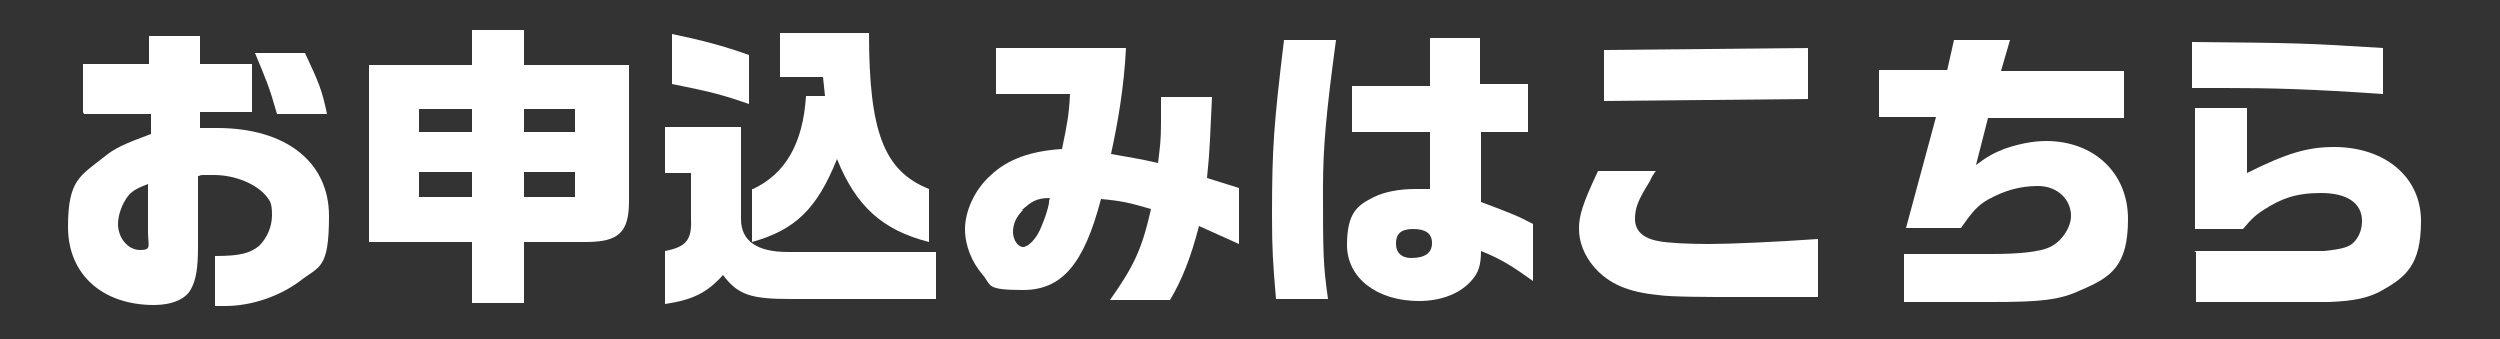
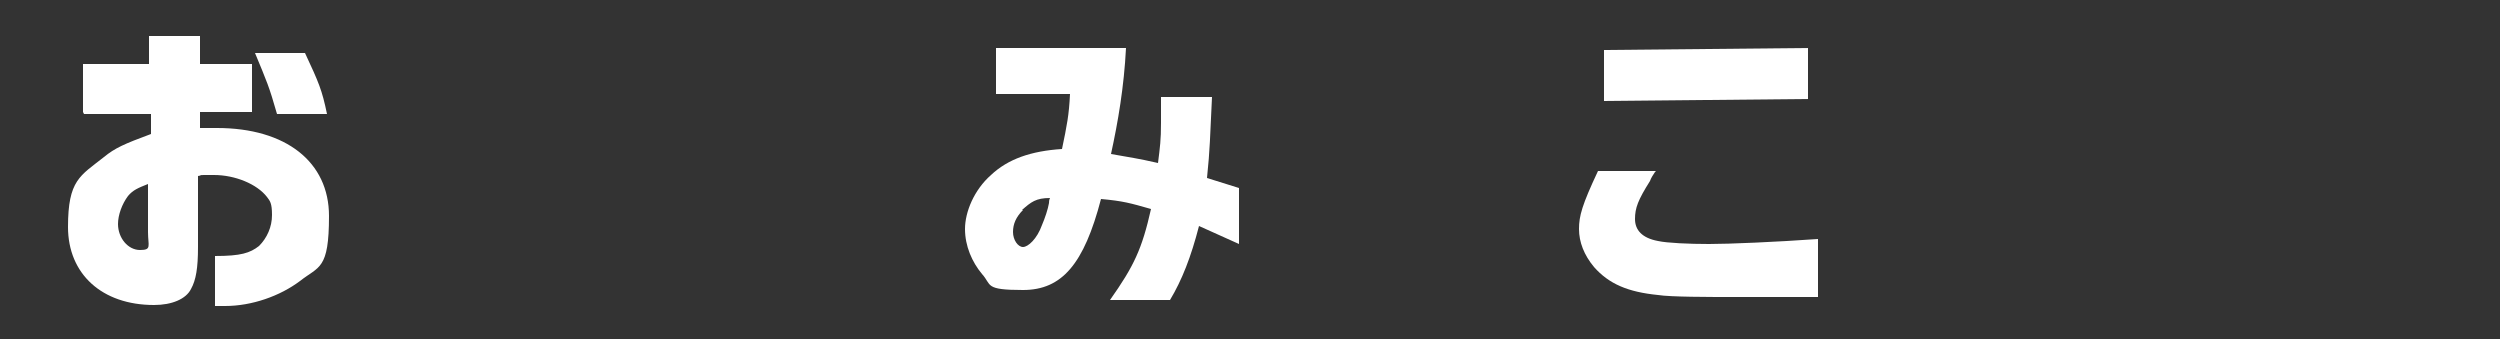
<svg xmlns="http://www.w3.org/2000/svg" id="_レイヤー_2" width="250" height="33.9" version="1.1" viewBox="0 0 250 33.9">
  <rect x="0" y="0" width="250" height="33.9" fill="#333333" stroke="none" />
  <defs>
    <style>
      .st0 {
        fill: #fff;
      }
    </style>
  </defs>
  <path class="st0" d="M8.3,11.2v-4.8h6.6v-2.8h5.1v2.8h5.2v4.8h-5.2v1.6c.8,0,1.4,0,1.7,0,6.9,0,11.2,3.4,11.2,8.8s-1,5-2.9,6.5c-2,1.5-4.8,2.5-7.5,2.5s-.5,0-1,0v-5c2.6,0,3.5-.3,4.4-1,.8-.8,1.3-1.9,1.3-3.1s-.2-1.4-.5-1.8c-1-1.3-3.2-2.2-5.3-2.2s-.9,0-1.6.1v7.1c0,2.1-.2,3.3-.7,4.2-.5,1-1.9,1.6-3.7,1.6-5.2,0-8.6-3.1-8.6-7.8s1.2-5.1,3.6-7c1.1-.9,2-1.3,4.7-2.3v-2h-6.7ZM14.8,18.4c-1,.4-1.5.6-2,1.2-.6.8-1,1.9-1,2.8,0,1.4,1,2.6,2.2,2.6s.8-.4.8-1.8v-4.8ZM30.5,5.3c1.4,3,1.7,3.7,2.2,6.1h-5c-.8-2.8-1-3.2-2.2-6.1h4.9Z" />
-   <path class="st0" d="M47.2,6.5v-3.5h5.2v3.5h10.5v13.6c0,3.1-1,4.1-4.3,4.1h-6.2v6.1h-5.2v-6.1h-10.3V6.5h10.3ZM47.2,13.2v-2.3h-5.3v2.3h5.3ZM47.2,19.7v-2.5h-5.3v2.5h5.3ZM57.5,13.2v-2.3h-5.1v2.3h5.1ZM57.5,19.7v-2.5h-5.1v2.5h5.1Z" />
-   <path class="st0" d="M74.1,12.7v9.2c0,2.2,1.6,3.3,4.7,3.3h14.8v4.7h-14.5c-4,0-5.3-.4-6.8-2.4-1.6,1.8-3.1,2.5-5.8,2.9v-5.3c2.1-.4,2.7-1.1,2.6-3.2v-4.6h-2.6v-4.6h7.7ZM74.9,10.4c-2.6-.9-3.7-1.2-7.7-2V3.4c2.9.6,5.2,1.2,7.7,2.1v4.8ZM75.3,18.9c3.2-1.5,5-4.5,5.3-9.3h1.9l-.2-1.9h-4.3V3.3h8.9c0,9.9,1.5,13.8,6,15.6v5.3c-4.7-1.2-7.3-3.6-9.2-8.3-2,5-4.2,7.1-8.5,8.3v-5.3Z" />
  <path class="st0" d="M99.6,9.6v-4.8h13c-.2,3.9-.8,7.4-1.5,10.6,2.2.4,2.5.4,4.7.9.2-1.6.3-2.3.3-4s0-1.4,0-2.6h5.1c-.2,4.1-.2,5.2-.5,8.1l3.2,1v5.6l-4-1.8c-.8,3.1-1.7,5.4-2.9,7.4h-6c2.4-3.4,3.2-5.1,4.1-9.1-2.1-.6-2.8-.8-5-1-1.7,6.5-3.9,9.1-7.8,9.1s-3.1-.5-4.1-1.6c-1-1.2-1.7-2.8-1.7-4.5s.9-3.9,2.6-5.4c1.7-1.6,4-2.4,7.1-2.6.5-2.4.7-3.4.8-5.5h-7.4ZM102.3,21c-.7.7-1,1.4-1,2.2s.5,1.5,1,1.5,1.4-.8,1.9-2.2c.3-.7.6-1.6.7-2.2,0-.1,0-.3.1-.5-1.4,0-1.9.4-2.8,1.2Z" />
-   <path class="st0" d="M133.6,4c-1,7.4-1.3,10.8-1.3,14.8,0,6.4,0,7.6.5,11.1h-5.2c-.3-3.5-.4-4.9-.4-8.4,0-6.8.2-9.2,1.2-17.5h5ZM143,13.2h-7.8v-4.6h7.8V3.8h5v4.6h4.8v4.8h-4.7v5.5s0,1.5,0,1.5c3.2,1.2,3.7,1.4,5.2,2.2v5.7c-2.1-1.5-3.2-2.2-5.2-3,0,1.5-.3,2.2-.9,2.9-1.1,1.3-3,2.1-5.3,2.1-4.2,0-7.2-2.3-7.2-5.6s1.1-4,2.7-4.8c1-.5,2.5-.8,4.1-.8s.8,0,1.5,0v-5.8ZM139.6,24.4c0,.9.6,1.4,1.5,1.4,1.4,0,2.1-.5,2.1-1.5s-.7-1.4-1.9-1.4-1.7.5-1.7,1.4Z" />
  <path class="st0" d="M165.5,17.2c-.2.3-.4.6-.5.9-1.2,1.9-1.5,2.7-1.5,3.8s.7,1.9,2.3,2.2c.9.2,3.1.3,5.1.3s6.7-.2,10.9-.5v5.8h-3.2s-5.5,0-5.5,0c-2,0-6.1,0-7.3-.2-3-.3-4.9-1.1-6.4-2.8-1-1.2-1.5-2.5-1.5-3.8s.3-2.4,1.9-5.8h5.8ZM180.8,4.8v5.1l-20.4.2v-5.1l20.4-.2Z" />
-   <path class="st0" d="M194.7,7.1l.7-3.1h5.6l-.9,3.1h12.3v4.7h-13.6l-1.2,4.7c1.2-.9,1.8-1.2,2.8-1.6,1.4-.5,2.9-.8,4.2-.8,4.8,0,8.2,3.2,8.2,7.8s-1.6,5.8-4.7,7.1c-2.1,1-4,1.2-8.9,1.2h-8.8v-4.8h8.8c2.6,0,4.8-.2,5.8-.7,1.1-.5,2.1-1.9,2.1-3.1,0-1.7-1.4-3-3.3-3s-3.4.5-4.9,1.3c-1.1.6-1.7,1.3-2.8,2.9h-5.5l3-11.1h-5.7v-4.7h6.9Z" />
-   <path class="st0" d="M238.3,9.4c-7.3-.5-11.1-.6-15.8-.6h-3.3v-4.6c10.5.1,11.1.1,19.1.6v4.7ZM219.4,25.1h6.7q5.3,0,6.3,0c1.9-.2,2.6-.4,3.1-1,.5-.6.7-1.3.7-2,0-1.8-1.5-2.8-4.1-2.8s-4,.6-5.6,1.6c-.8.5-1.3.9-2.2,2h-4.8v-12.1h5.2v6.5c4-2,6.1-2.6,8.7-2.6,5.1,0,8.7,3,8.7,7.4s-1.5,5.6-4,7c-1.3.7-2.7,1-5.2,1.1-1.3,0-2.2,0-6.6,0h-6.7v-5Z" />
</svg>